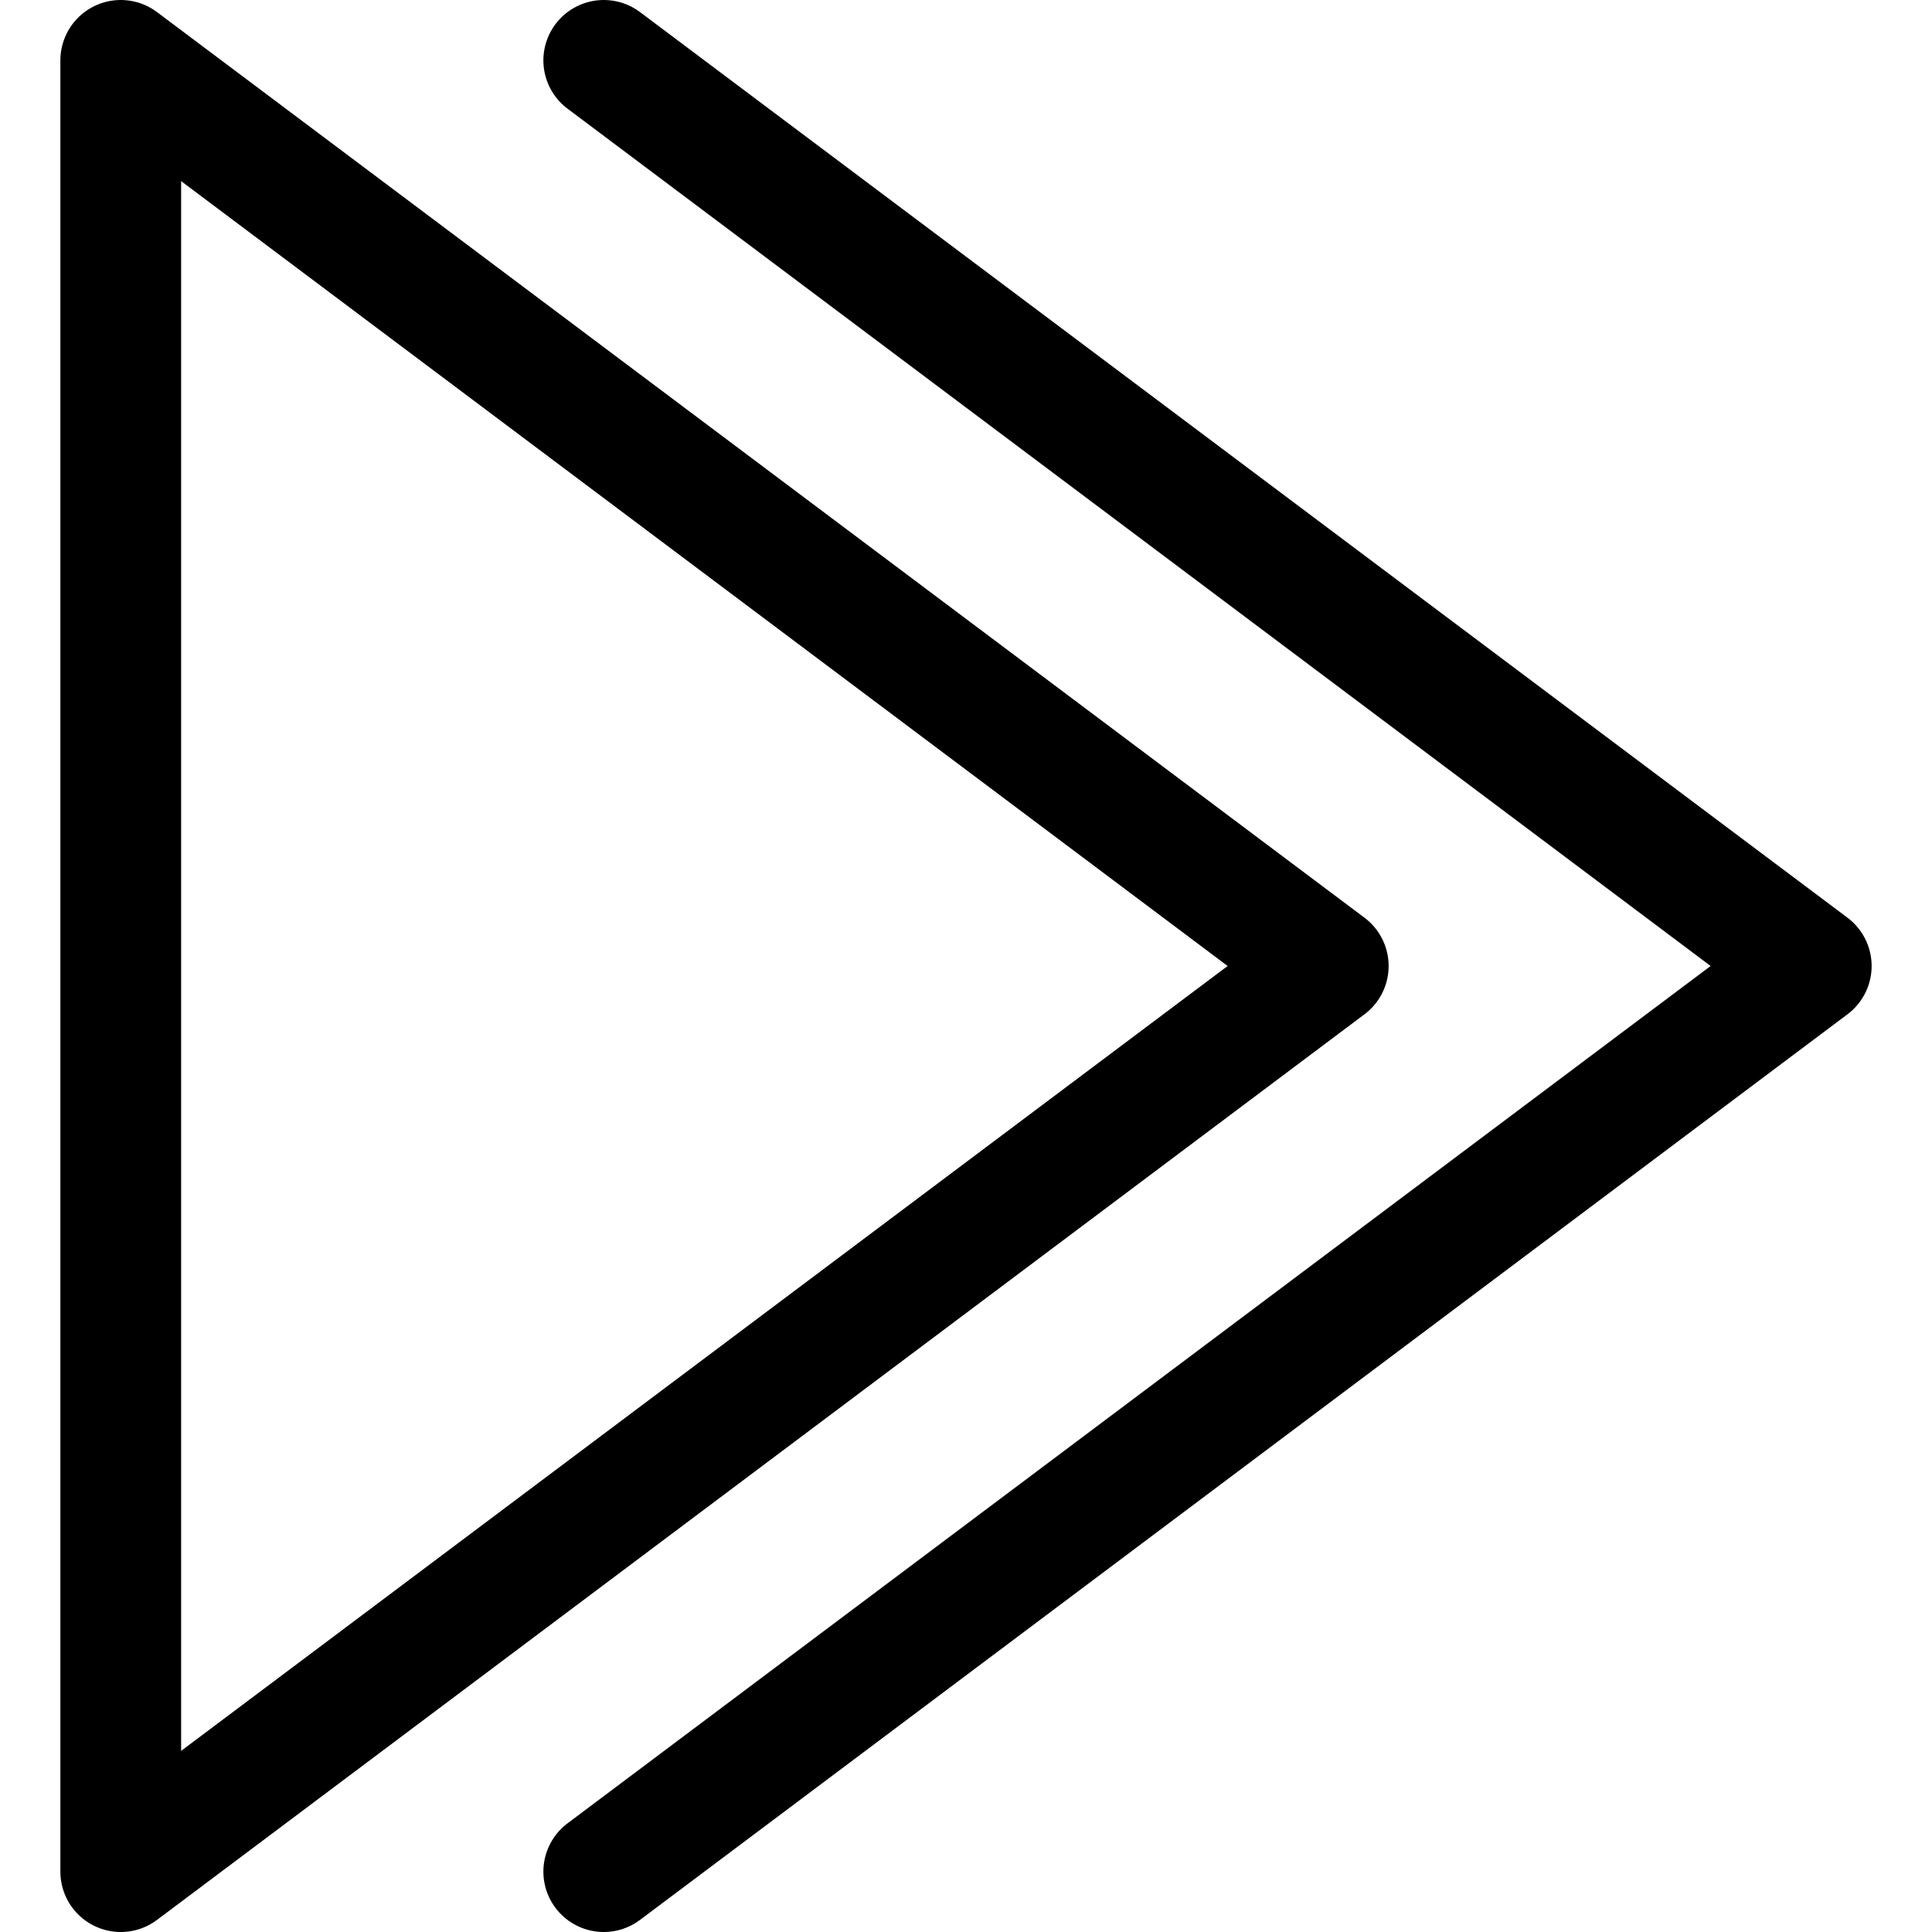
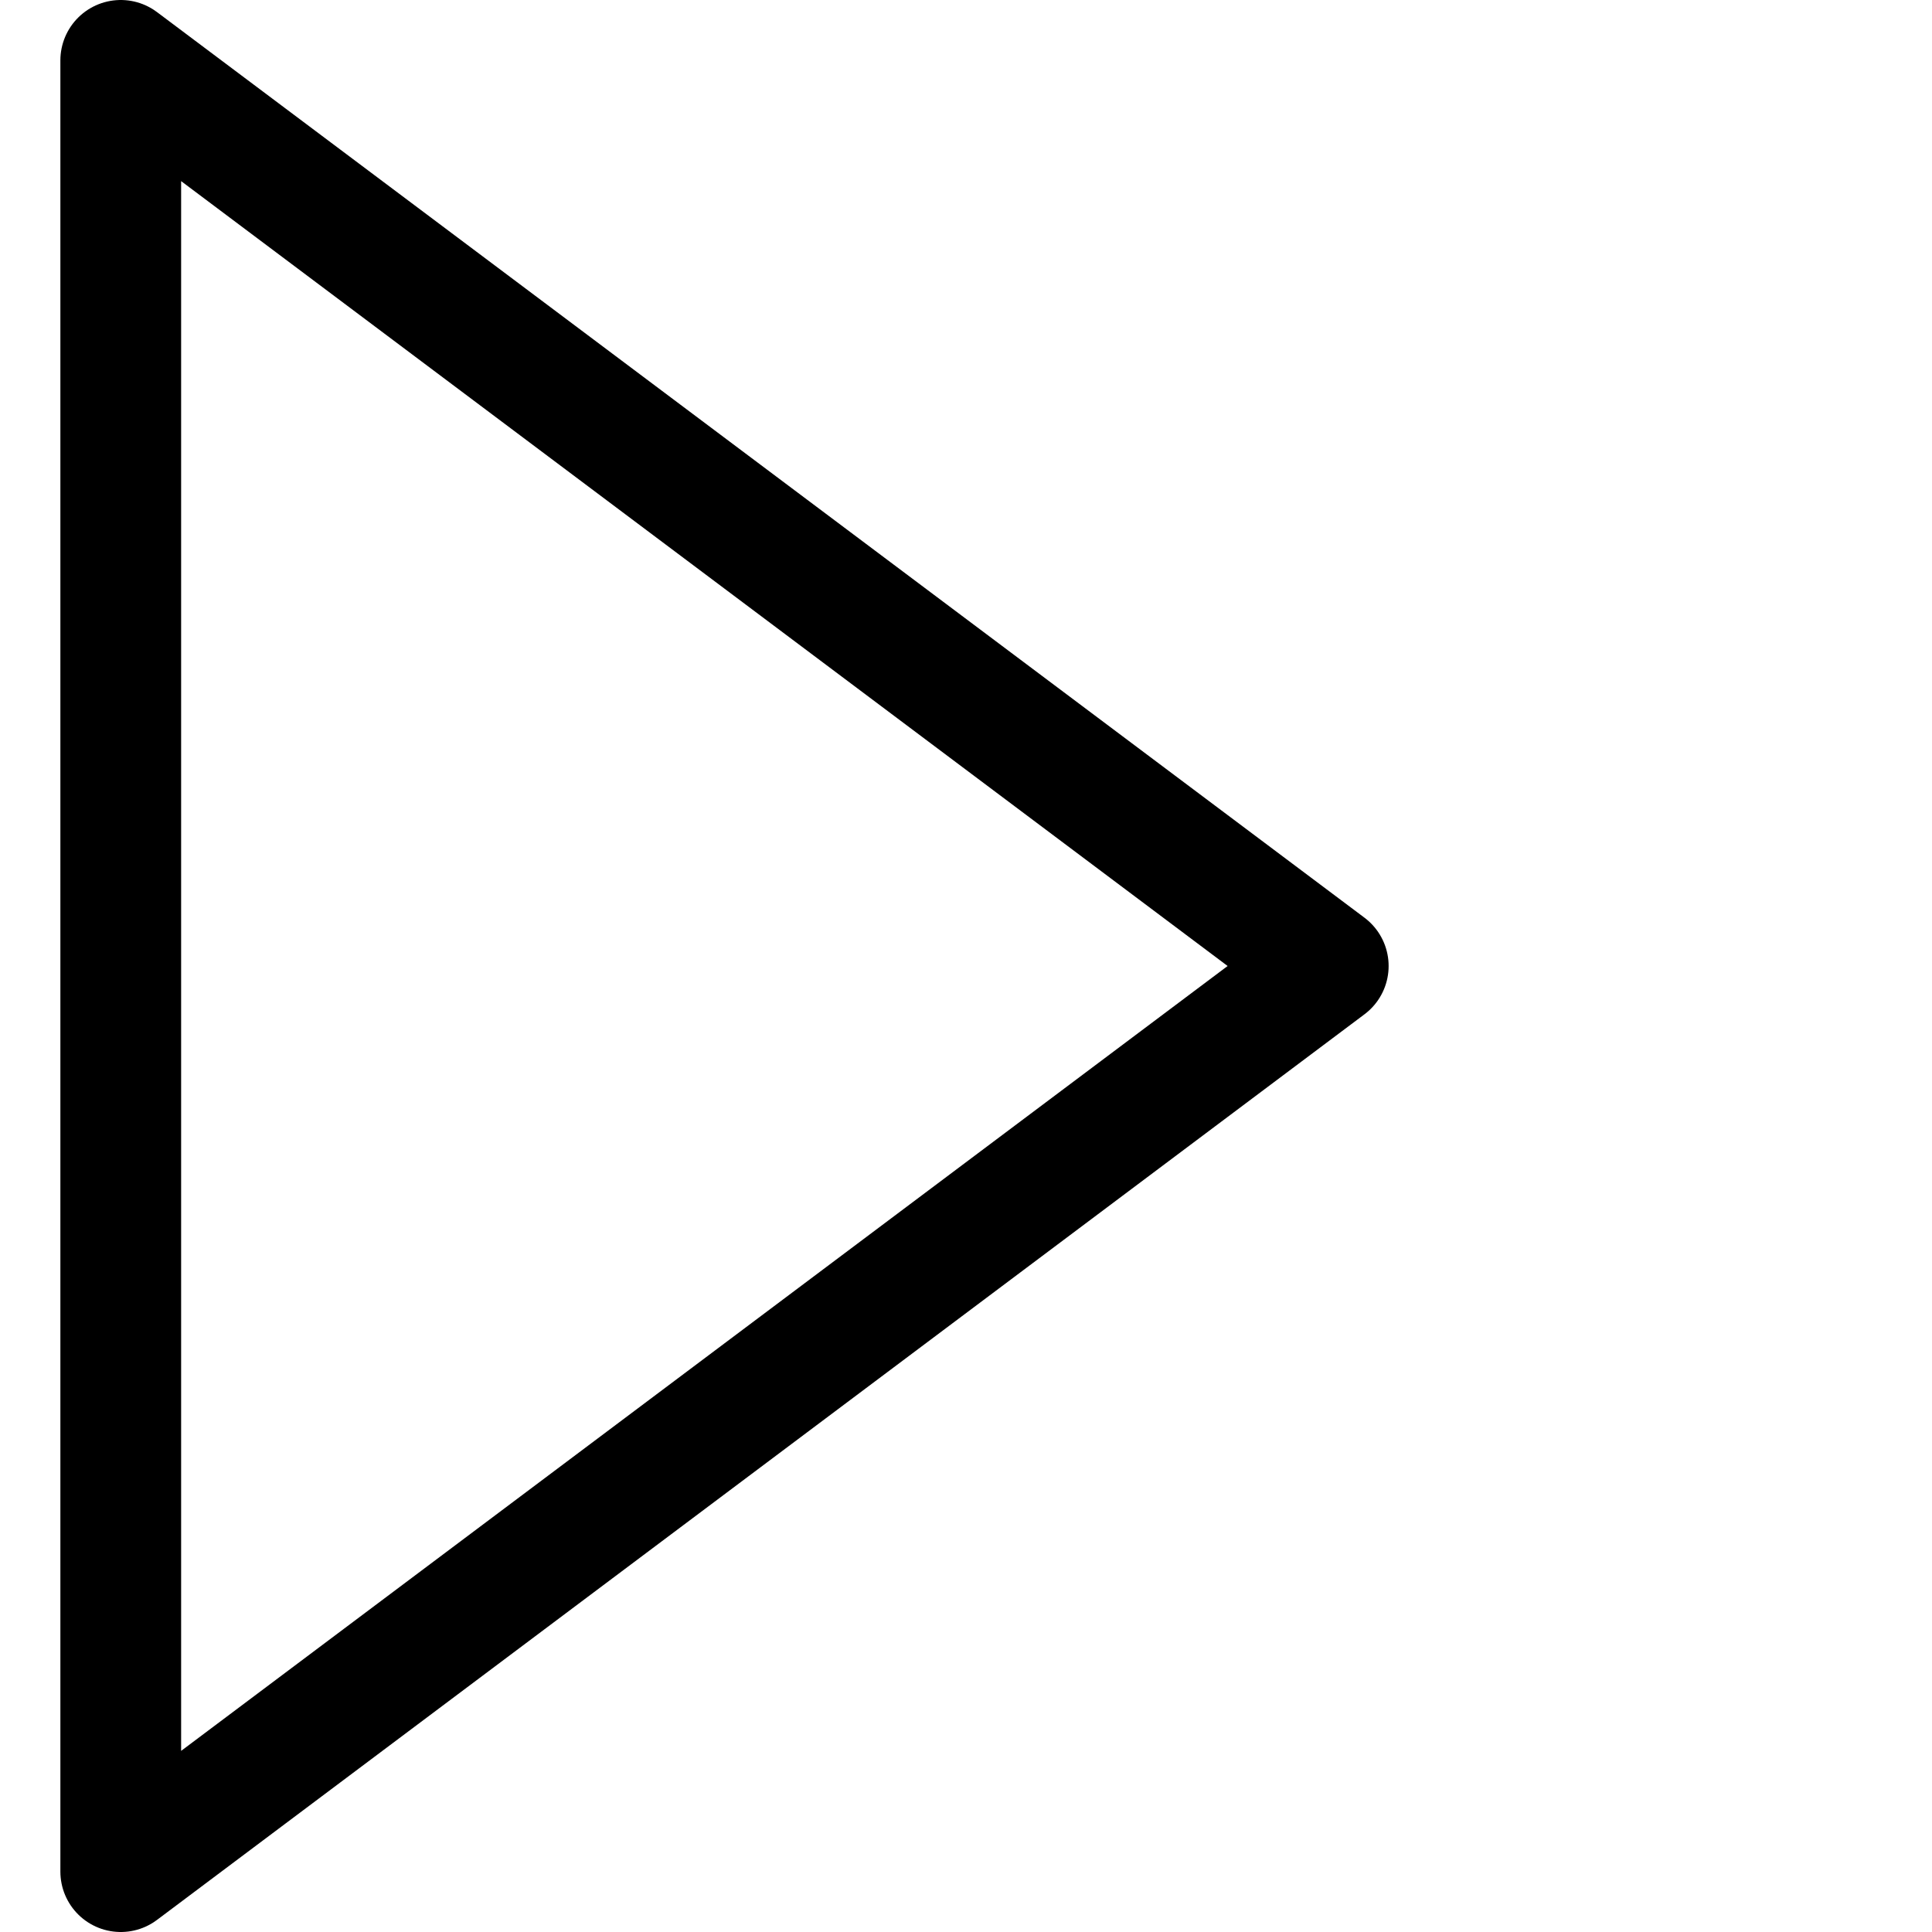
<svg xmlns="http://www.w3.org/2000/svg" width="800px" height="800px" viewBox="0 0 32 32">
  <title />
  <g data-name="21-Arrow-direction-pointer" id="_21-Arrow-direction-pointer">
-     <polyline points="10 31 30 16 10 1" style="fill:none;stroke:#000000;stroke-linecap:round;stroke-linejoin:round;stroke-width:2px" />
    <polygon points="2 1 22 16 2 31 2 1" style="fill:none;stroke:#000000;stroke-linecap:round;stroke-linejoin:round;stroke-width:2px" />
  </g>
</svg>